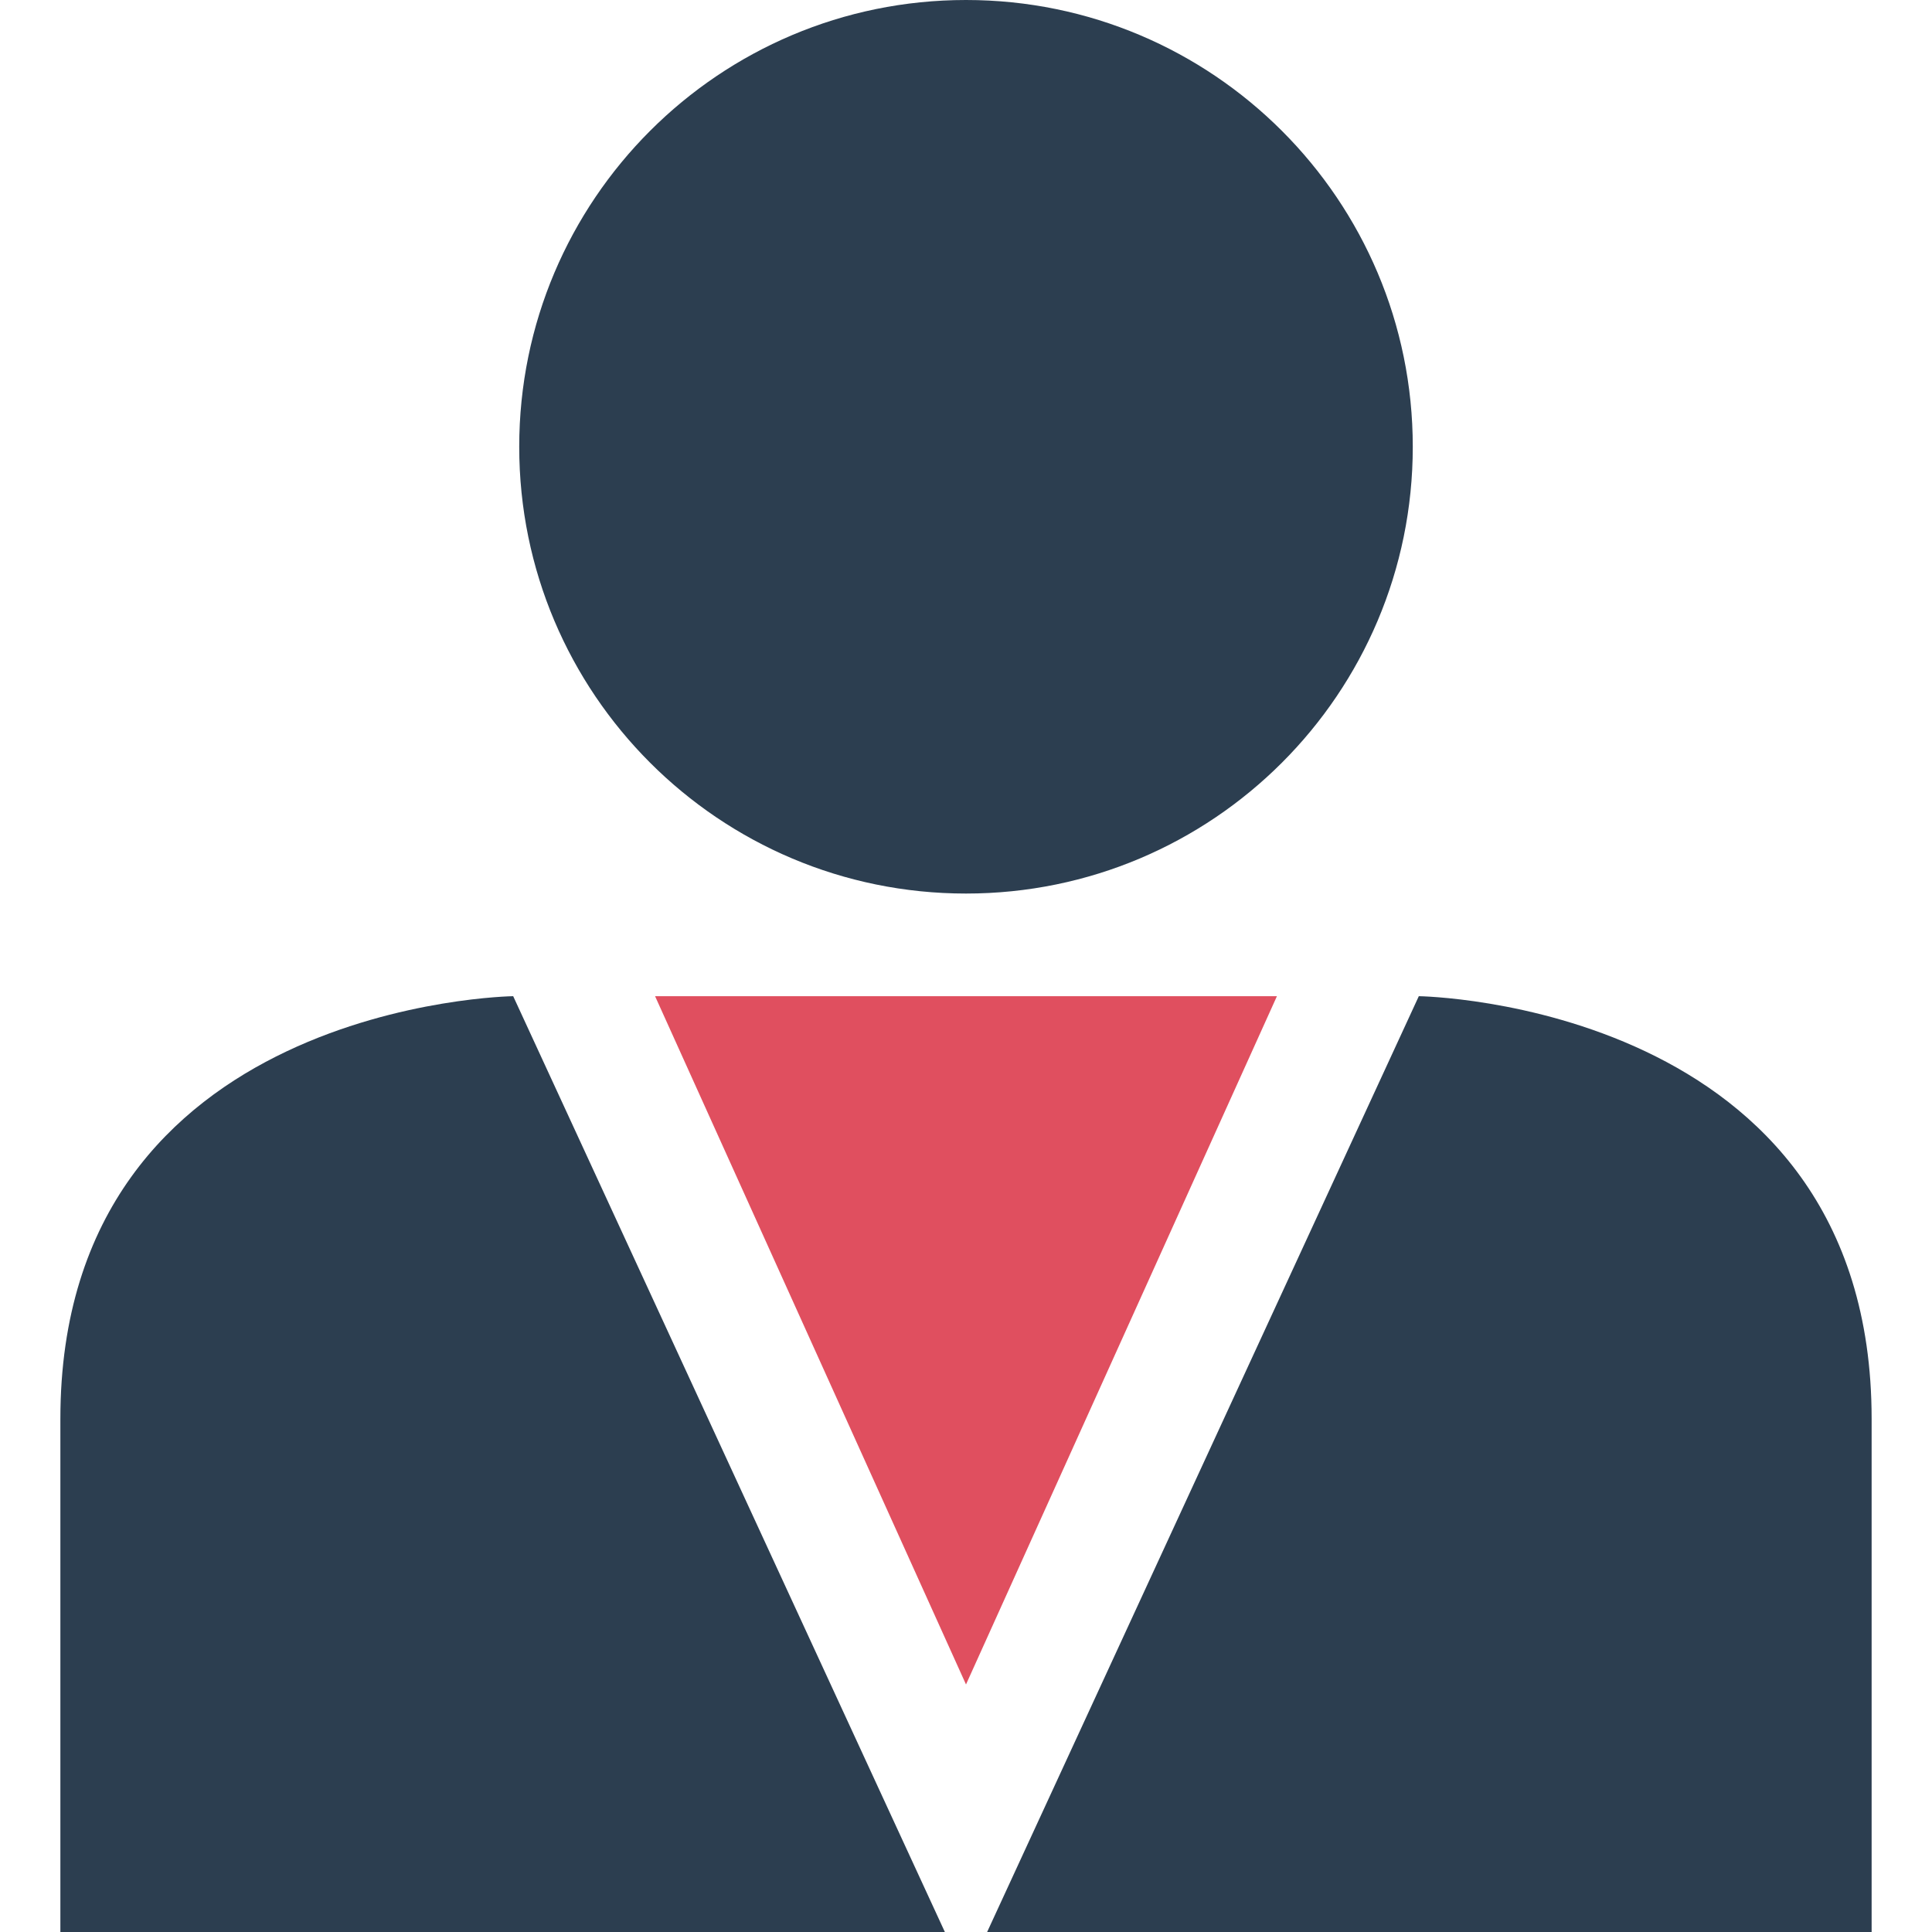
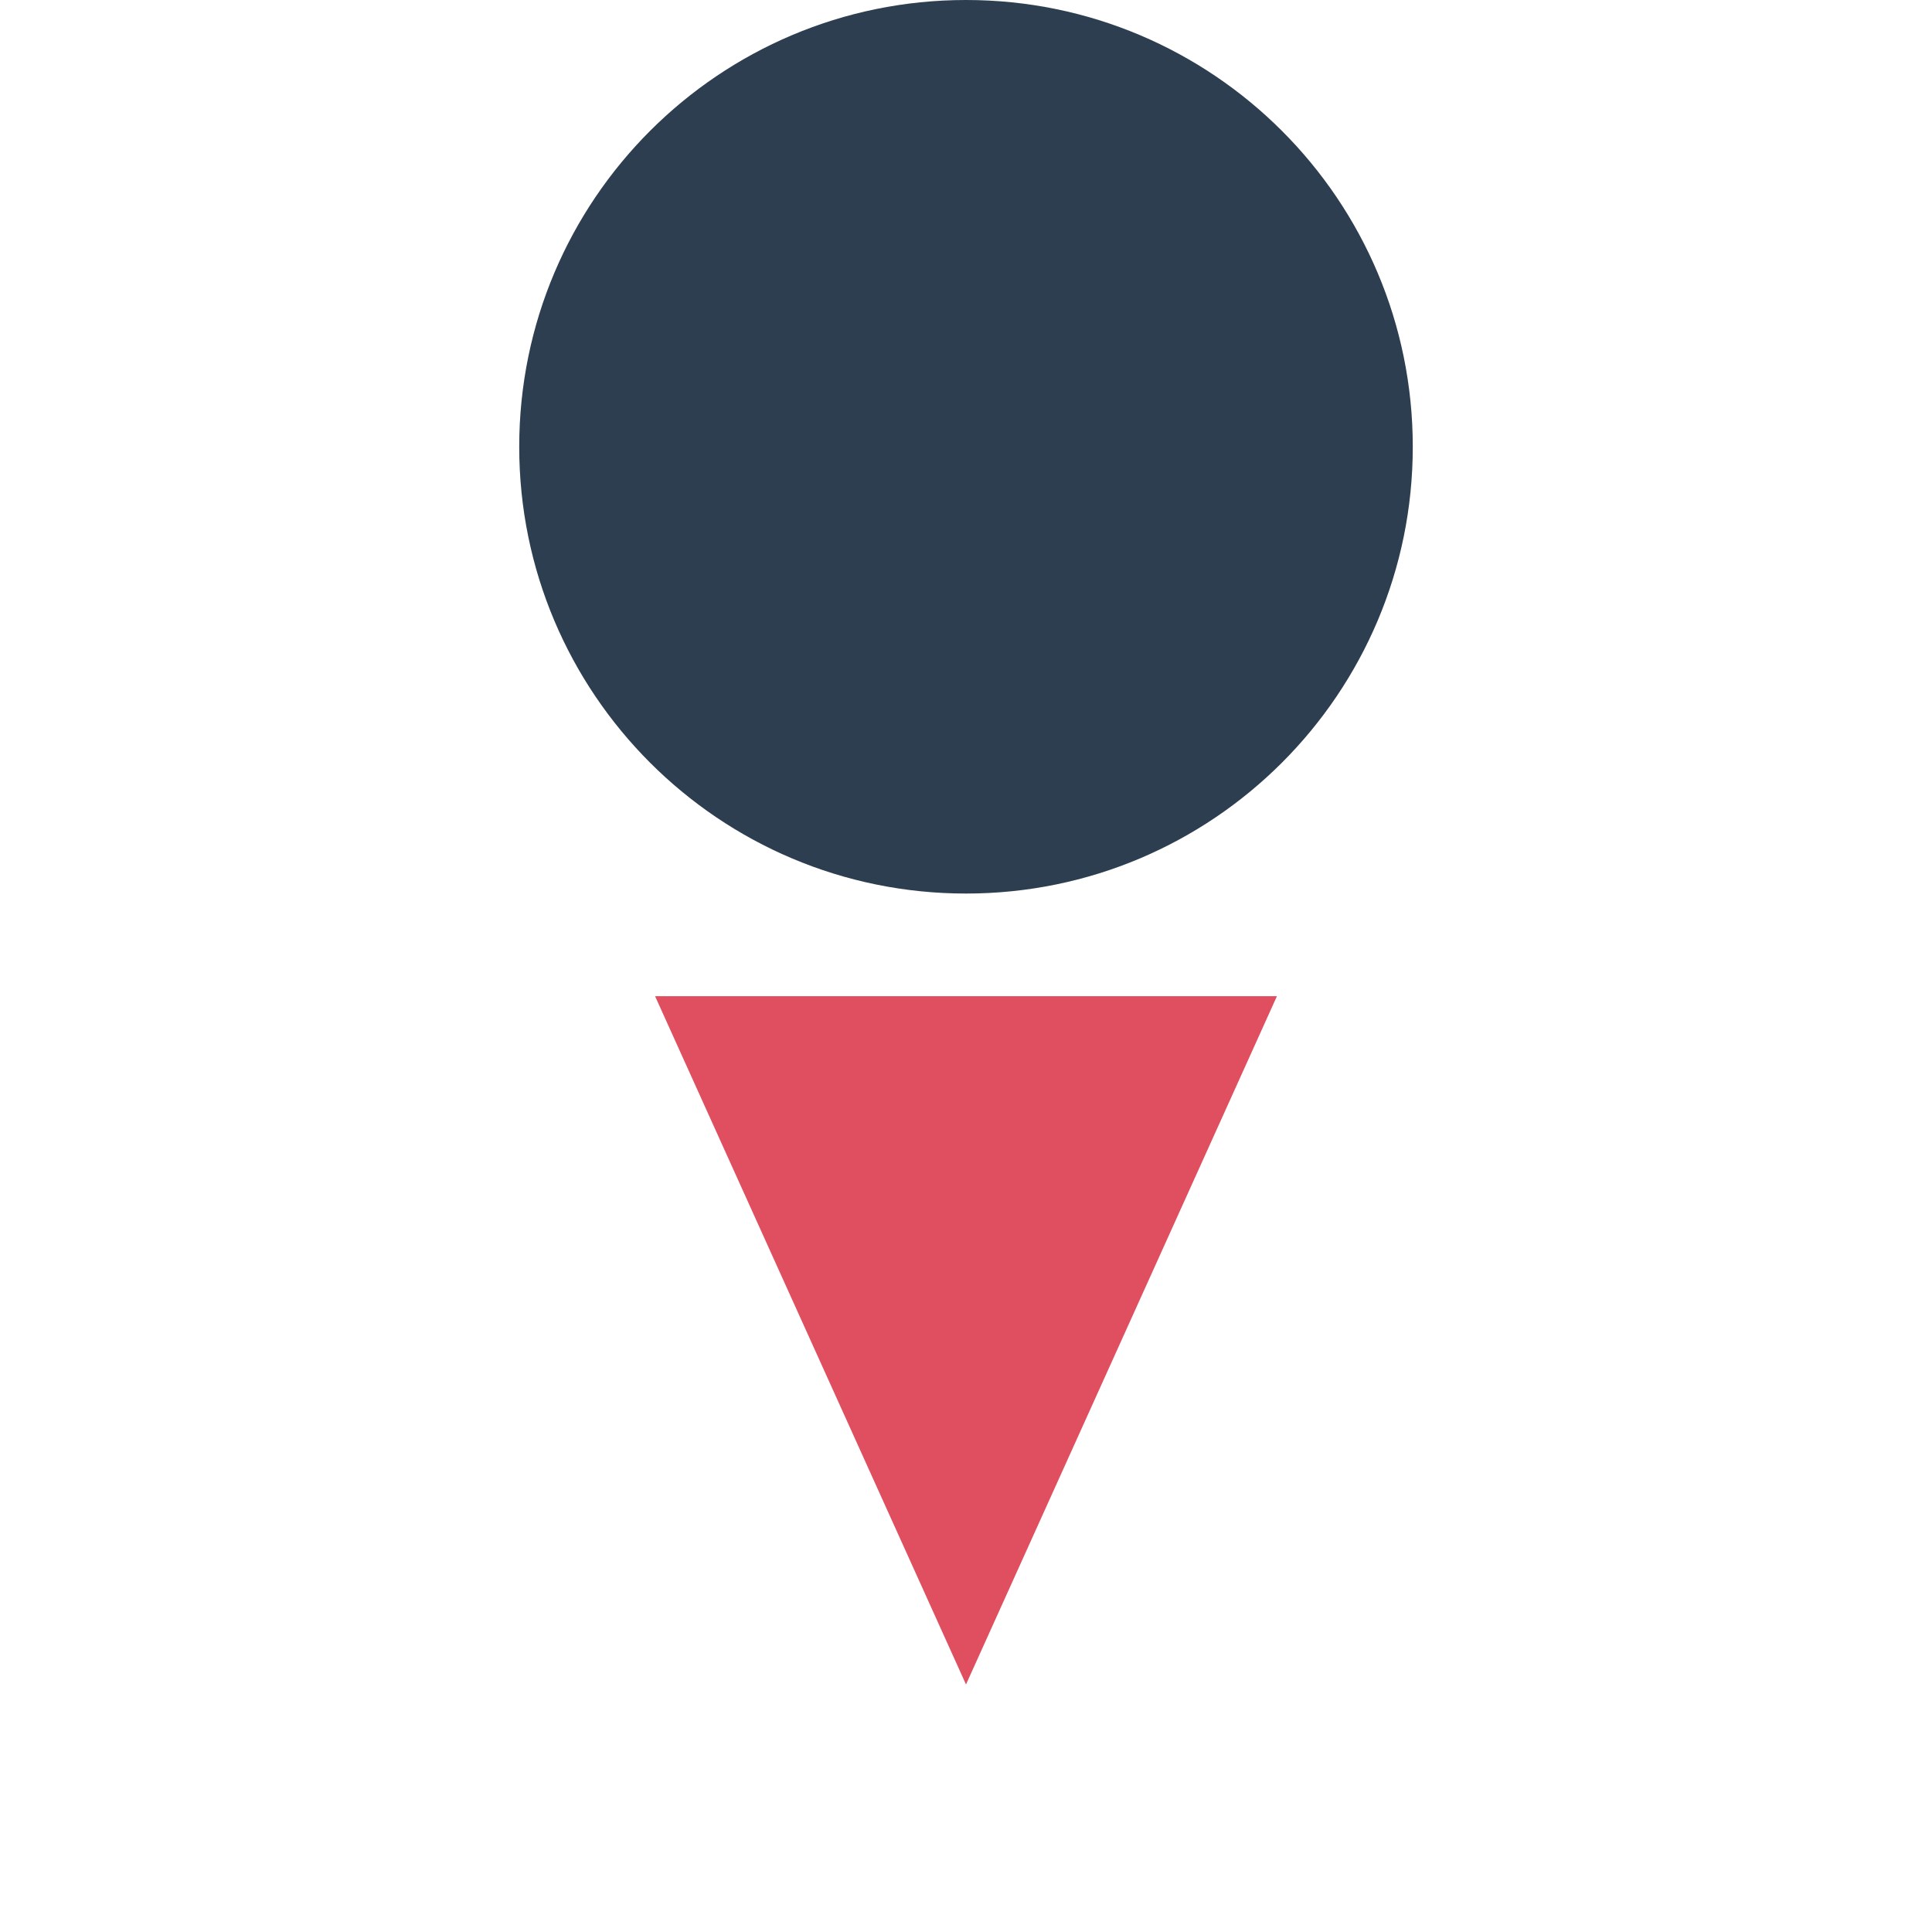
<svg xmlns="http://www.w3.org/2000/svg" height="800px" width="800px" version="1.1" id="Layer_1" viewBox="0 0 512 512" xml:space="preserve">
  <g>
    <path style="fill:#2C3E50;" d="M256,0c-65.392,0-118.4,53.008-118.4,118.4S190.608,236.8,256,236.8s118.4-53.008,118.4-118.4   S321.392,0,256,0L256,0z" />
-     <path style="fill:#2C3E50;" d="M136,264c0,0-120,1.6-120,112s0,136,0,136s233.6,0,234.4,0L136,264L136,264z M250.4,512L250.4,512   L250.4,512L250.4,512z" />
-     <path style="fill:#2C3E50;" d="M376,264L261.6,512l0,0H496c0,0,0-25.6,0-136S376,264,376,264L376,264z" />
  </g>
  <polygon style="fill:#E04F5F;" points="256,264 173.6,264 256,446.4 338.4,264 " />
</svg>